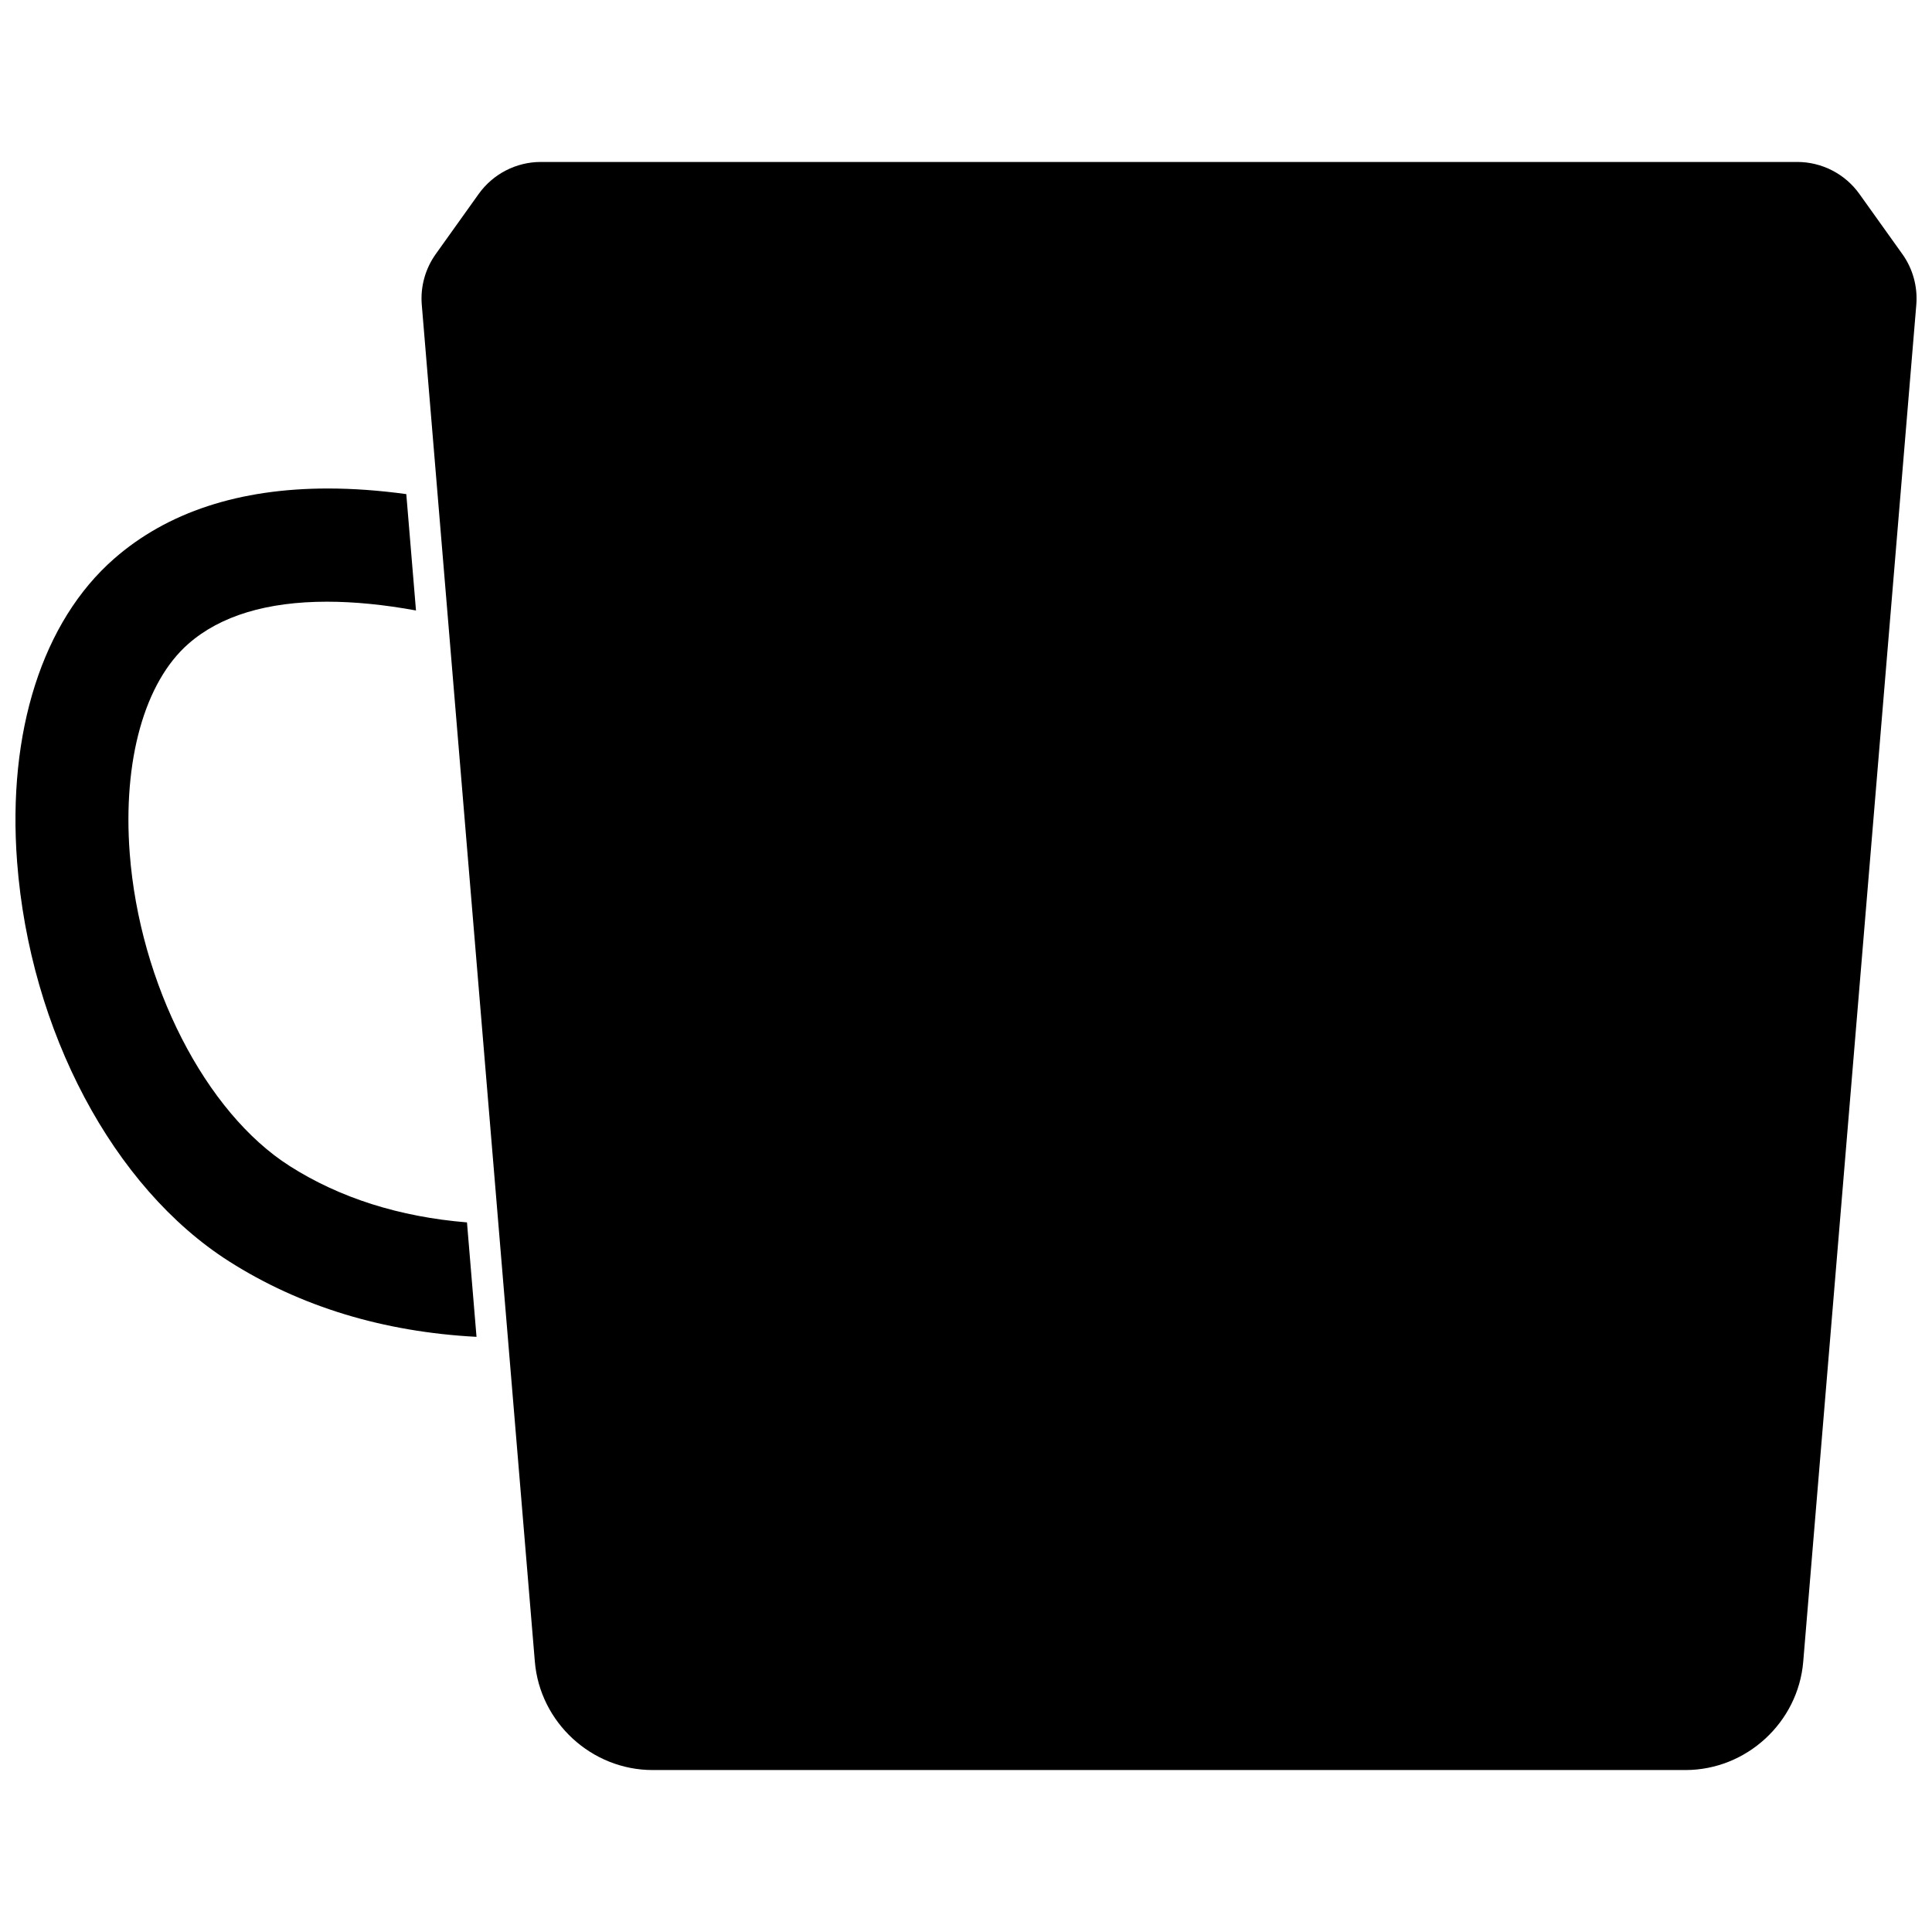
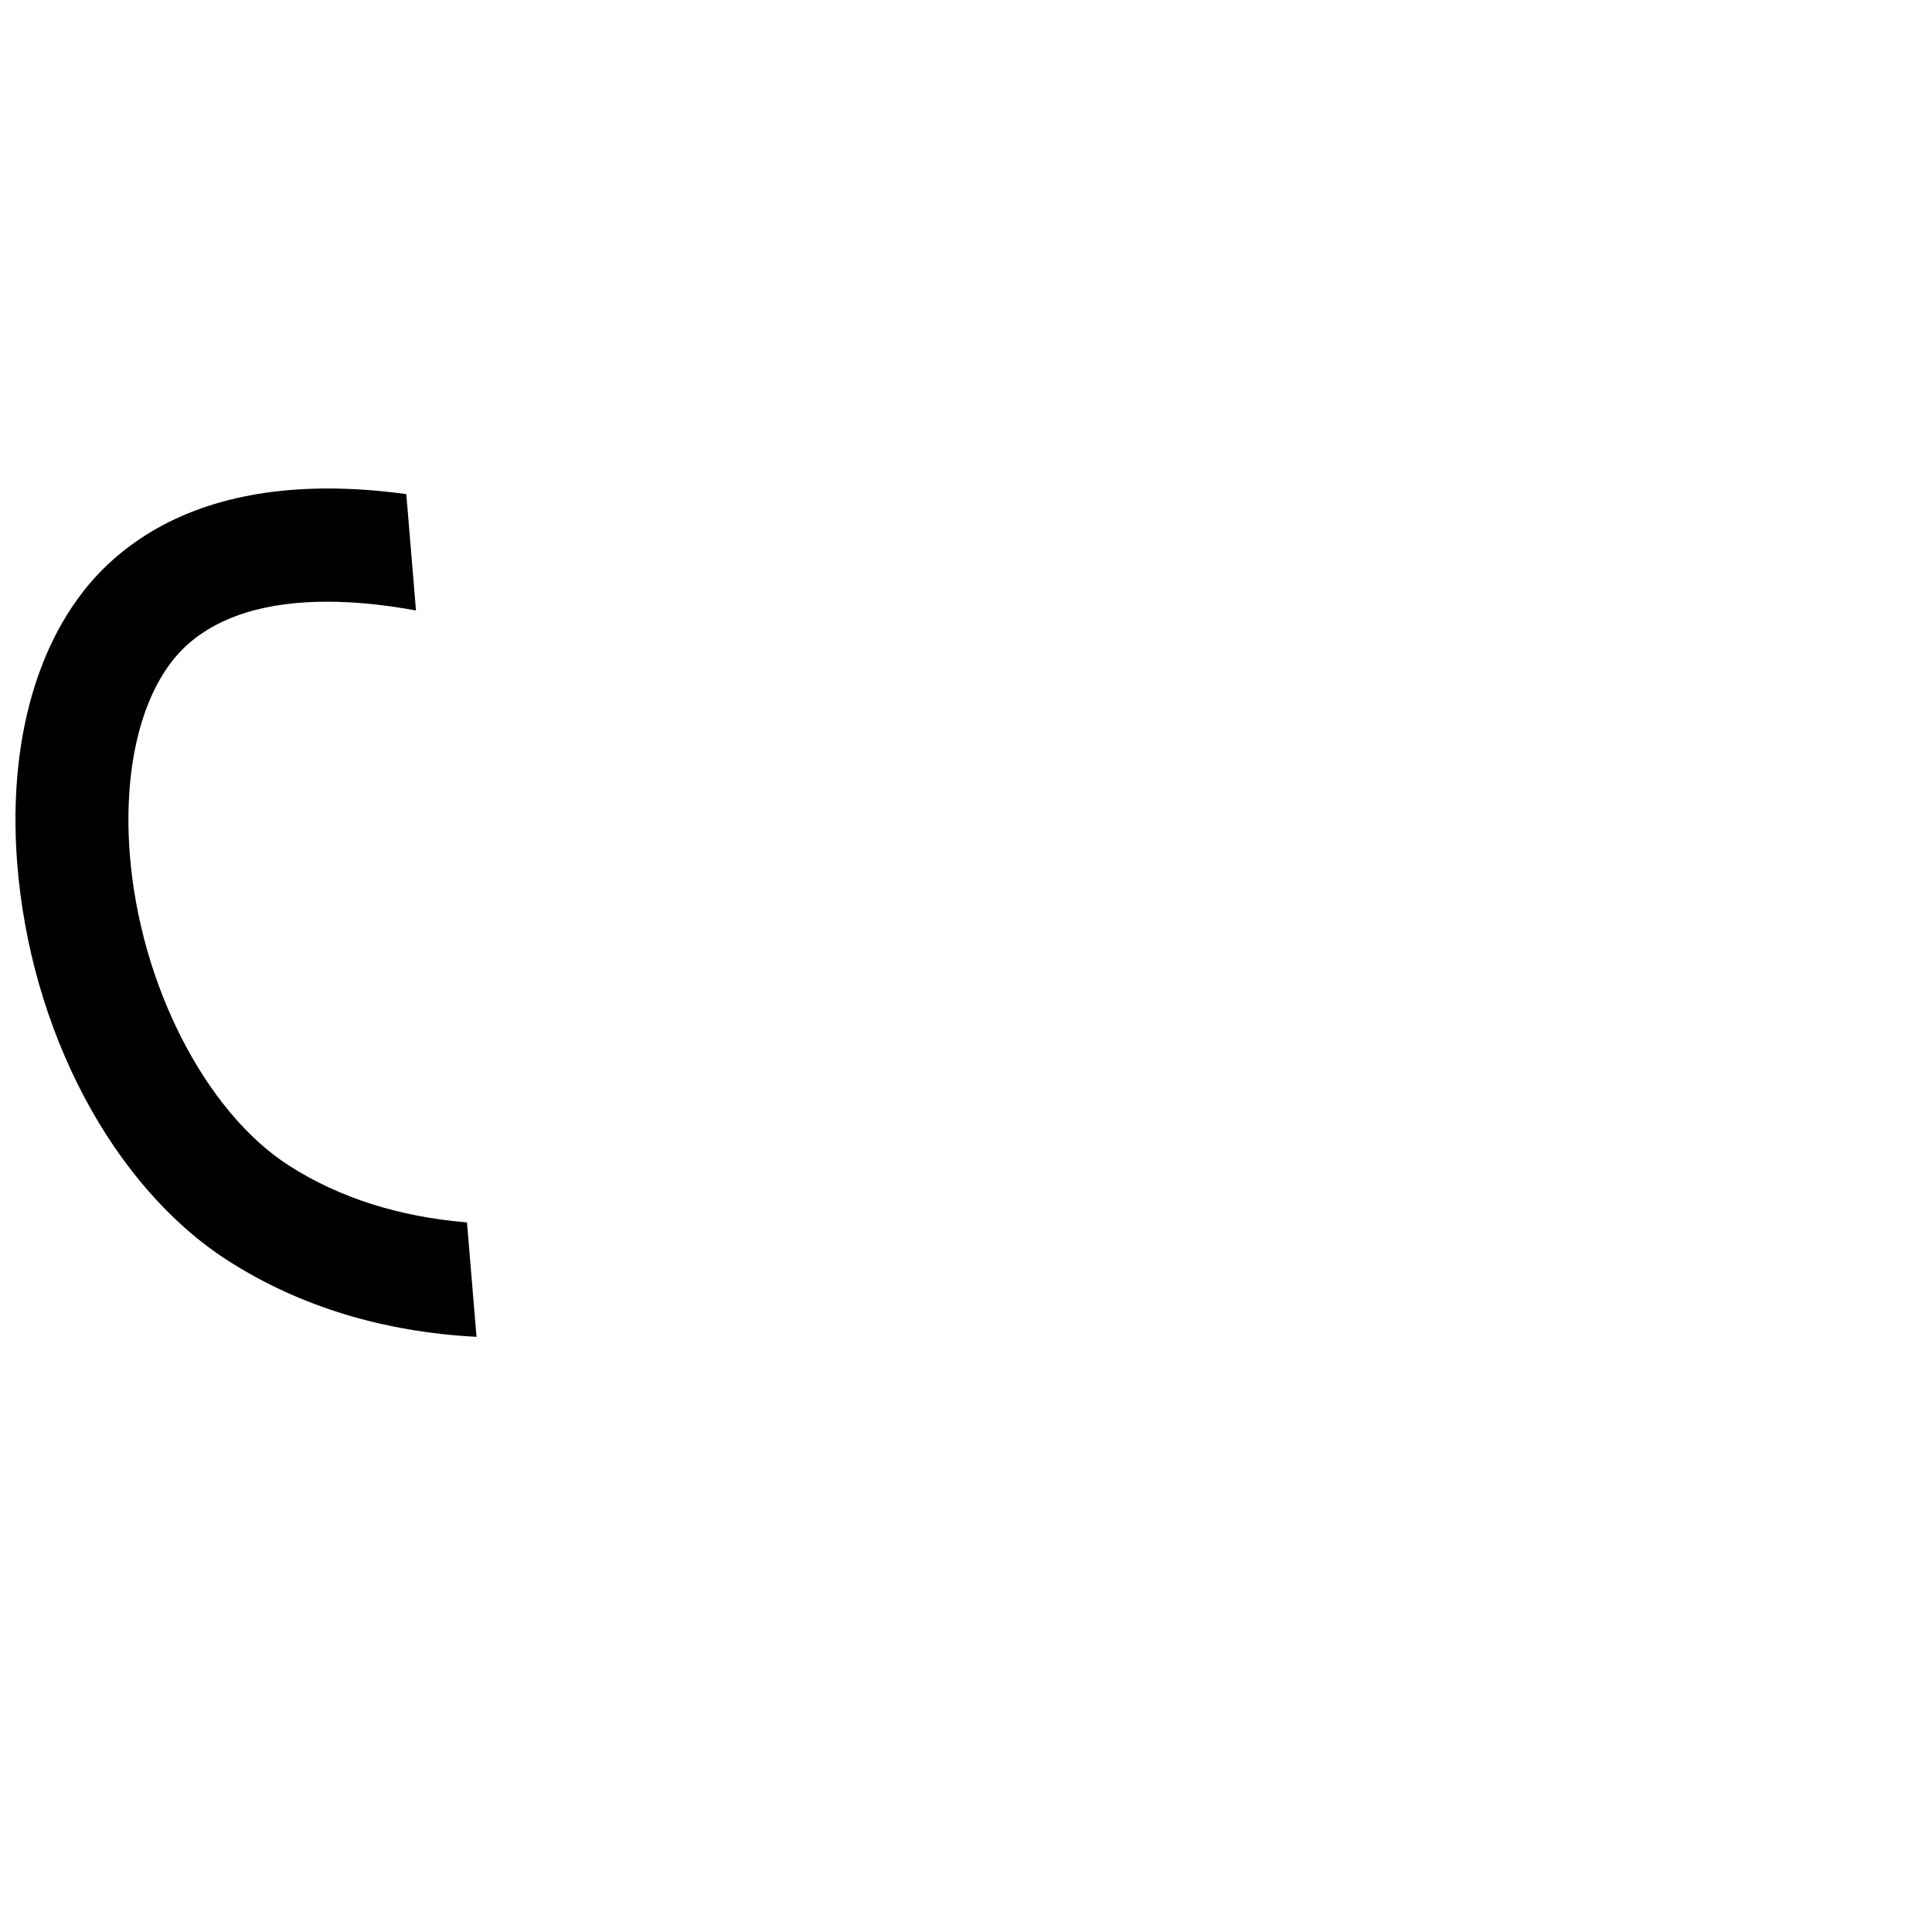
<svg xmlns="http://www.w3.org/2000/svg" width="800px" height="800px" version="1.1" viewBox="144 144 512 512">
  <defs>
    <clipPath id="b">
      <path d="m148.09 273h122.91v226h-122.91z" />
    </clipPath>
    <clipPath id="a">
      <path d="m255 186h396.9v428h-396.9z" />
    </clipPath>
  </defs>
  <g>
    <g clip-path="url(#b)">
      <path d="m220.77 453.01c-22.324-14.203-39.758-48.277-42.391-82.855-1.875-24.621 3.945-45.391 15.57-55.562 8.445-7.391 20.797-11.137 36.719-11.137 7.254 0 15.168 0.789 23.574 2.324l-2.57-30.836c-7.215-0.988-14.188-1.488-20.773-1.488-23.48 0-42.547 6.262-56.66 18.609-18.965 16.594-28.332 45.883-25.707 80.363 3.41 44.75 25.453 86.293 56.168 105.84 18.84 11.988 40.887 18.707 65.582 20.008l-2.527-30.328c-17.922-1.469-33.715-6.488-46.984-14.934z" />
    </g>
    <g clip-path="url(#a)">
-       <path d="m648.14 211.33-11.387-15.941c-3.789-5.305-9.945-8.469-16.465-8.469h-332.96c-6.519 0-12.672 3.168-16.465 8.473l-11.387 15.941c-2.781 3.894-4.098 8.668-3.699 13.441l29.965 359.59c1.344 16.102 15.051 28.715 31.211 28.715h273.71c16.156 0 29.867-12.613 31.211-28.715l29.965-359.59c0.398-4.773-0.914-9.547-3.695-13.445z" />
-     </g>
+       </g>
  </g>
</svg>